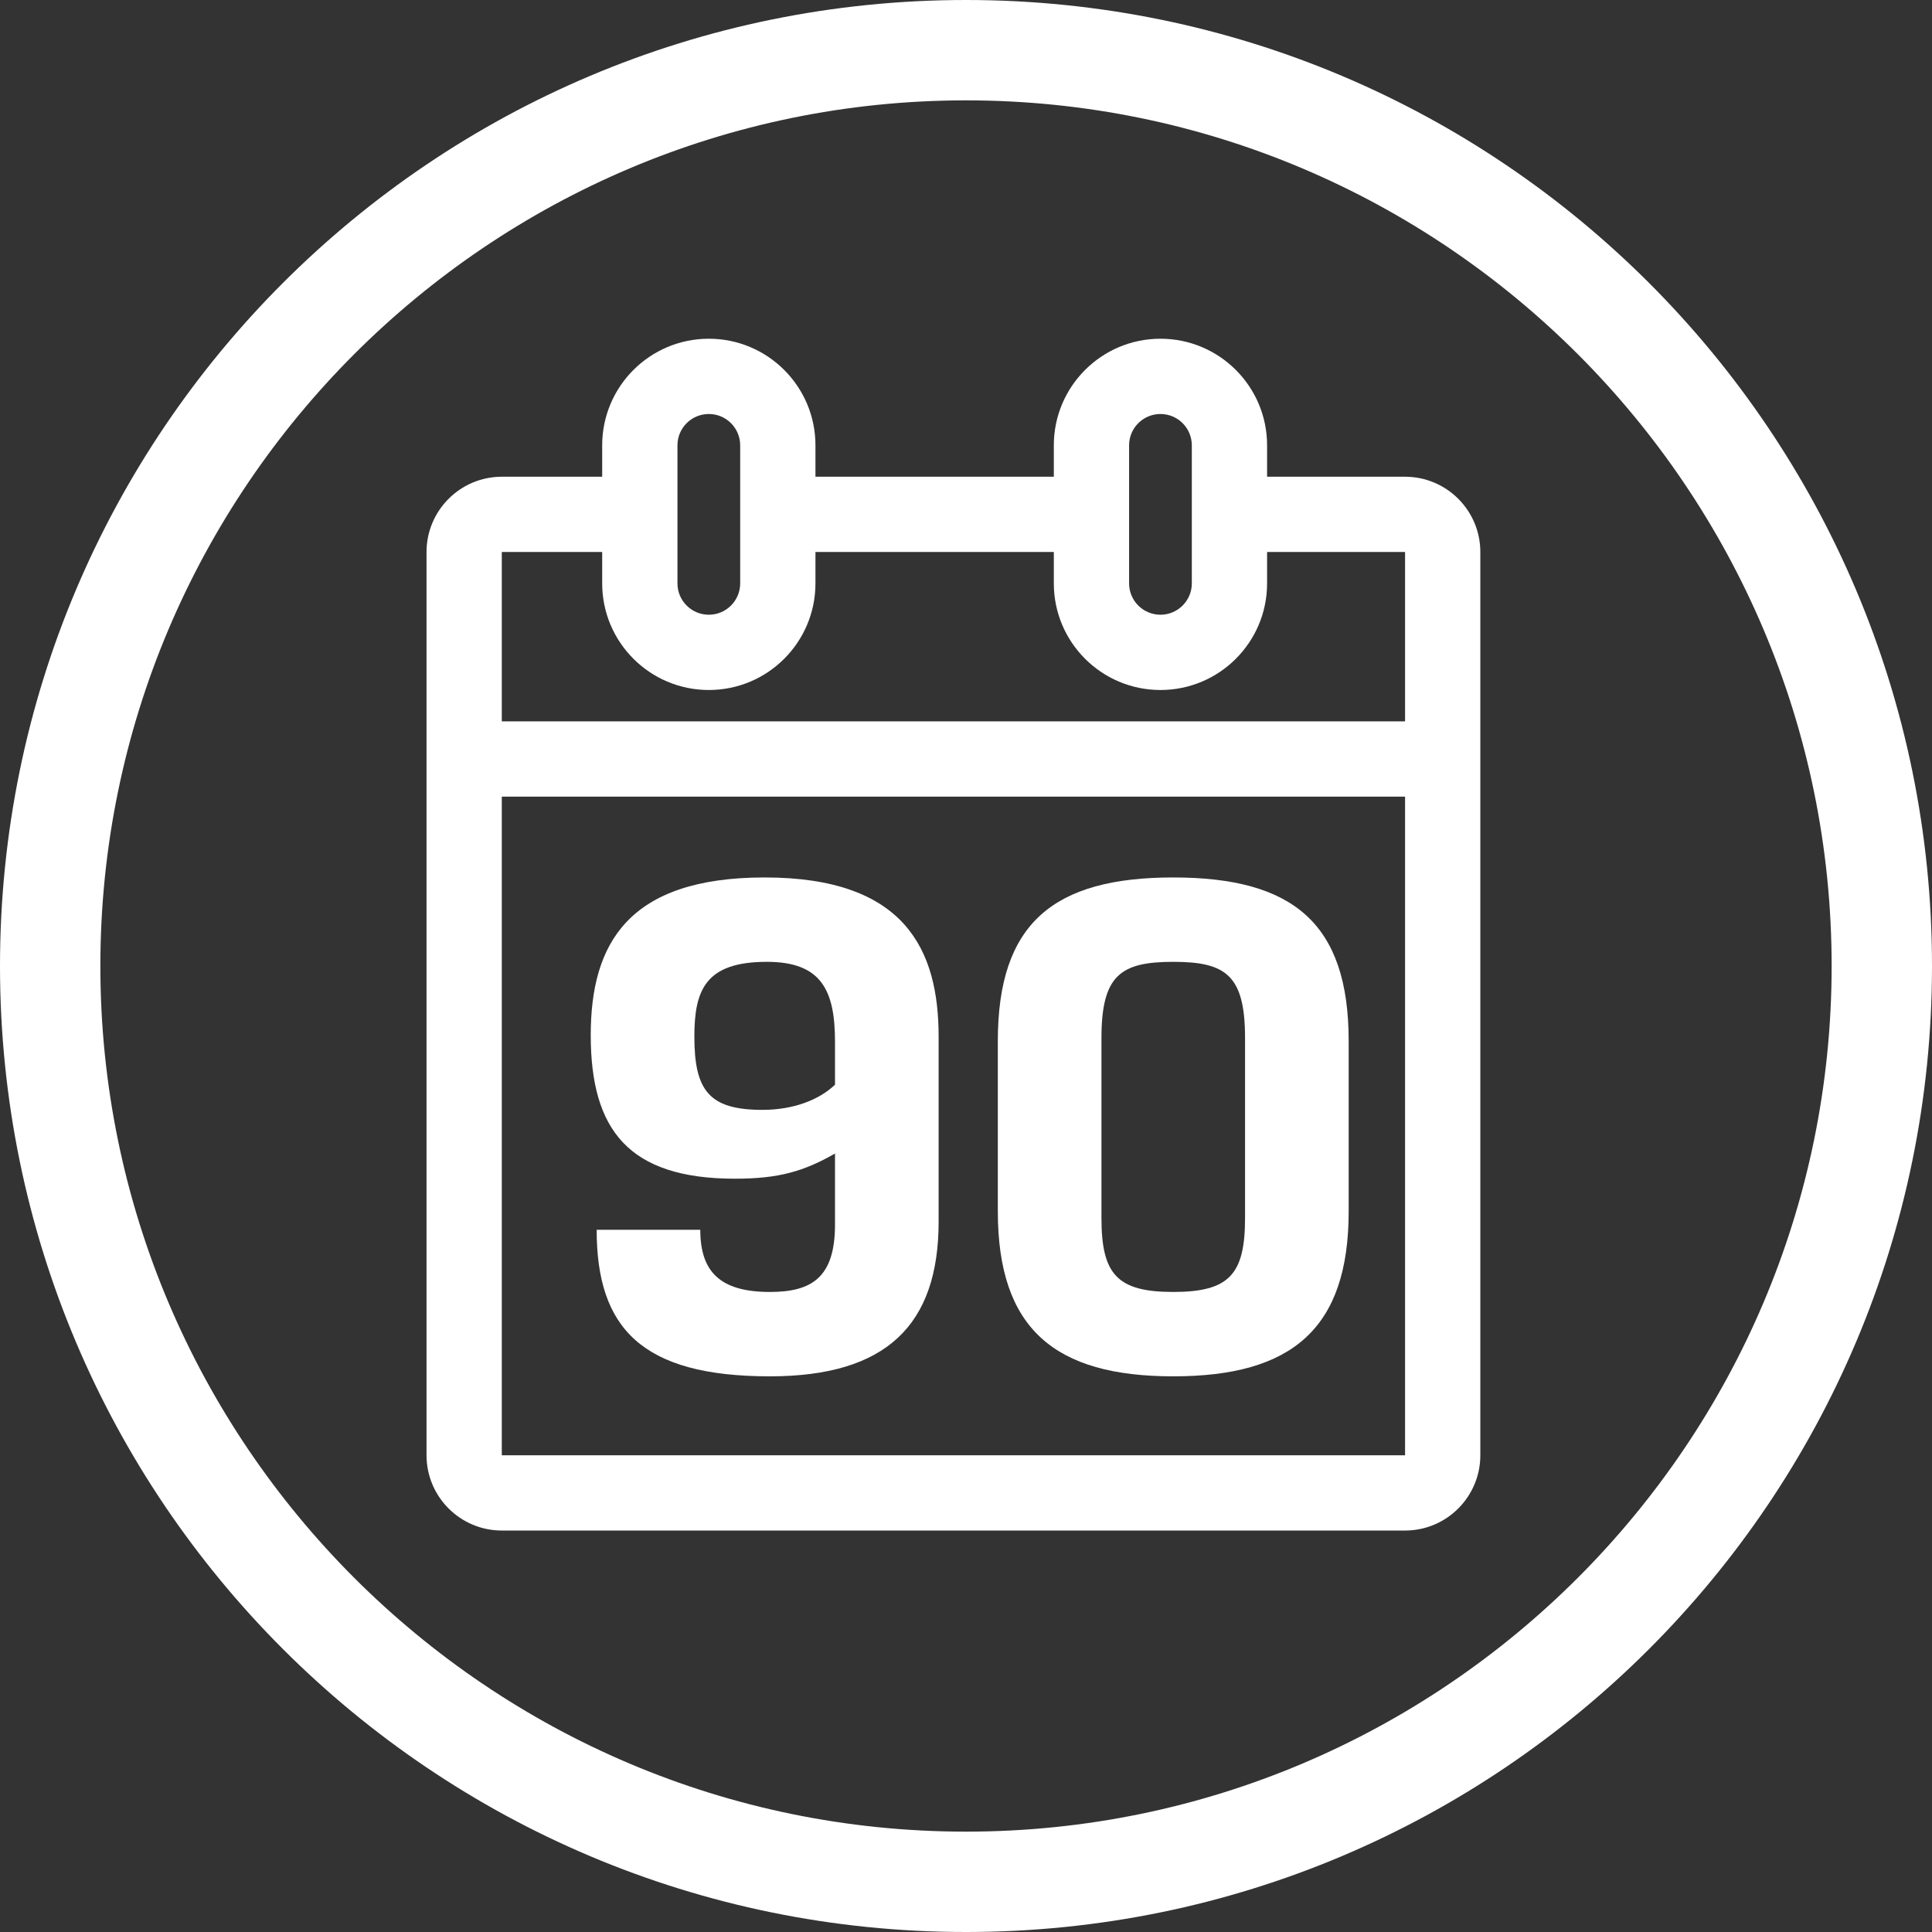
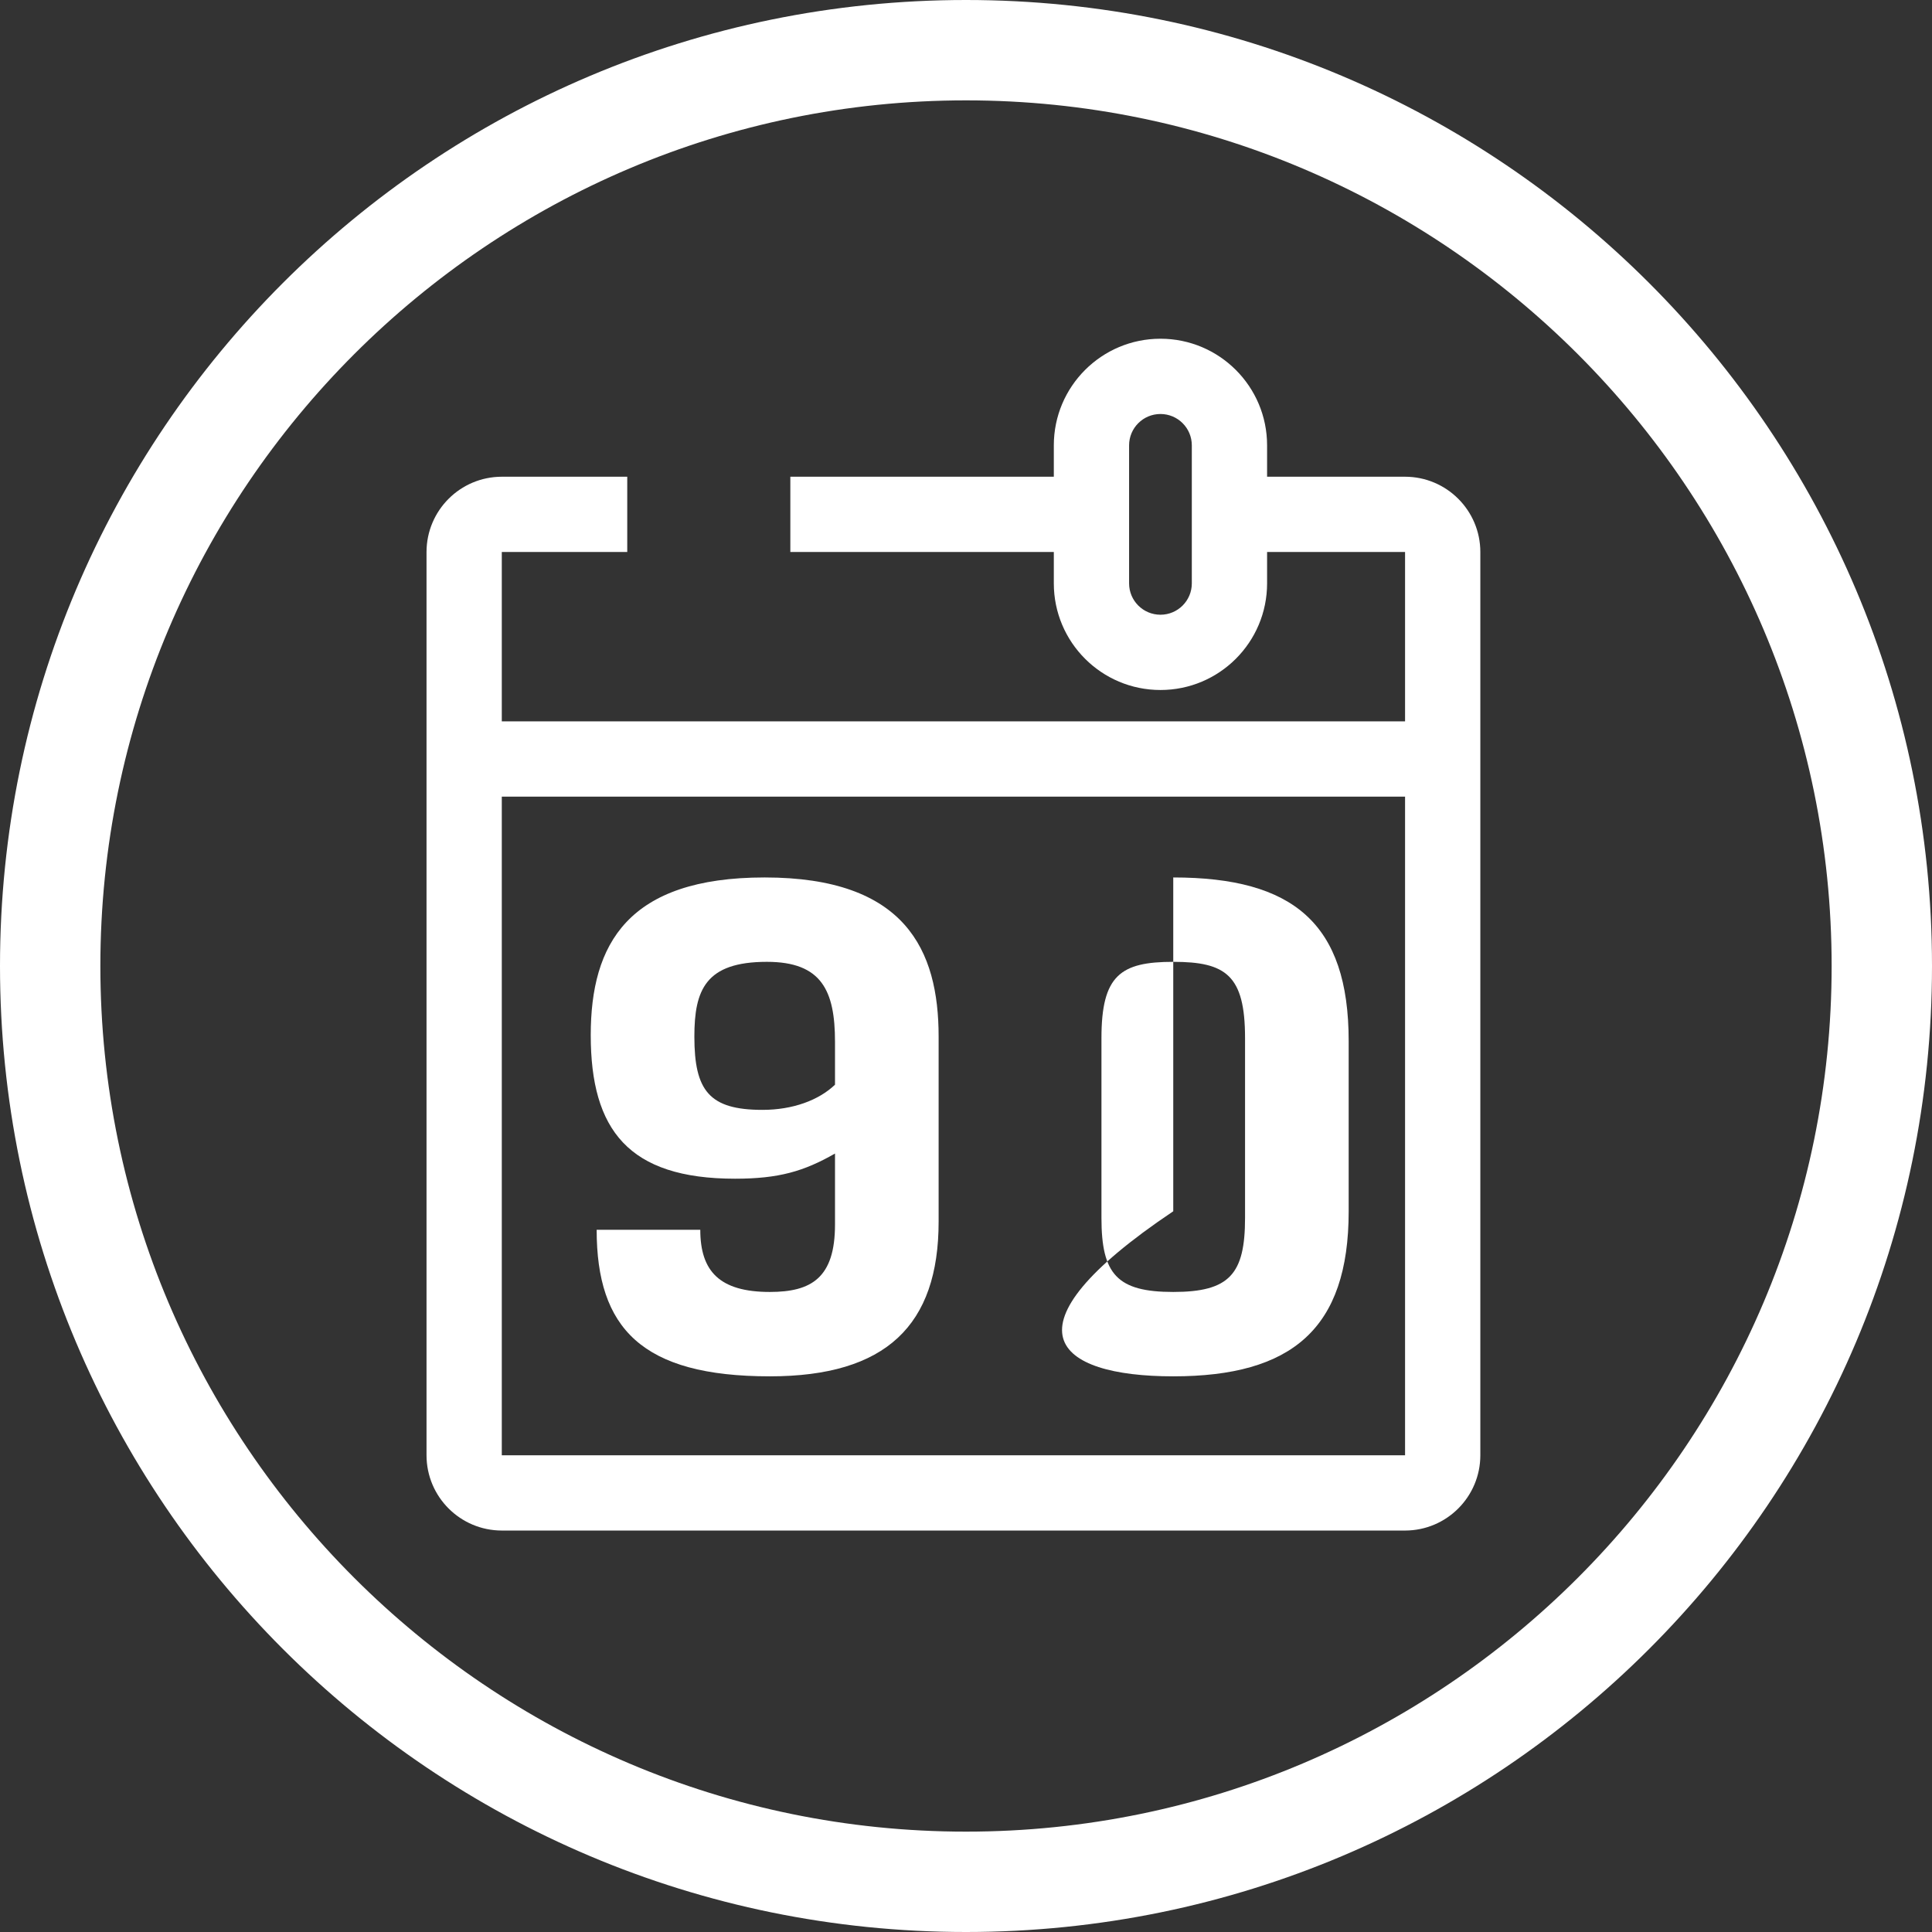
<svg xmlns="http://www.w3.org/2000/svg" width="154" height="154" viewBox="0 0 154 154" fill="none">
  <rect x="0" y="0" width="154" height="154" fill="#333333" stroke="none" />
  <g clip-path="url(#clip0_421_28)">
    <path d="M77 8C38.953 8 8 38.953 8 77C8 115.047 38.953 146 77 146C115.047 146 146 115.047 146 77C146 38.953 115.047 8 77 8ZM77 0C119.526 0 154 34.474 154 77C154 119.526 119.526 154 77 154C34.474 154 0 119.526 0 77C0 34.474 34.474 0 77 0Z" fill="white" />
    <path d="M66.558 97.613C66.558 101.861 64.67 102.982 61.366 102.982C57.354 102.982 55.82 101.33 55.82 98.026H47.56C47.56 105.873 51.159 109.708 61.366 109.708C70.629 109.708 74.818 105.637 74.818 97.377V82.627C74.818 75.724 72.163 69.942 60.953 69.942C50.038 69.942 47.088 75.252 47.088 82.509C47.088 90.061 50.097 93.955 58.593 93.955C62.074 93.955 64.08 93.365 66.558 91.949V97.613ZM60.776 88.468C56.528 88.468 55.348 86.934 55.348 82.627C55.348 78.91 56.233 76.668 61.13 76.668C65.496 76.668 66.558 78.969 66.558 83.04V86.462C65.26 87.701 63.195 88.468 60.776 88.468Z" fill="white" />
-     <path d="M93.52 102.982C89.036 102.982 87.797 101.566 87.797 97.082V82.745C87.797 77.73 89.331 76.668 93.52 76.668C97.709 76.668 99.243 77.73 99.243 82.745V97.082C99.243 101.566 98.004 102.982 93.52 102.982ZM93.52 69.942C83.962 69.942 79.537 73.6 79.537 82.981V96.551C79.537 105.932 84.08 109.708 93.52 109.708C102.96 109.708 107.503 105.932 107.503 96.551V82.981C107.503 73.6 103.078 69.942 93.52 69.942Z" fill="white" />
+     <path d="M93.52 102.982C89.036 102.982 87.797 101.566 87.797 97.082V82.745C87.797 77.73 89.331 76.668 93.52 76.668C97.709 76.668 99.243 77.73 99.243 82.745V97.082C99.243 101.566 98.004 102.982 93.52 102.982ZM93.52 69.942V96.551C79.537 105.932 84.08 109.708 93.52 109.708C102.96 109.708 107.503 105.932 107.503 96.551V82.981C107.503 73.6 103.078 69.942 93.52 69.942Z" fill="white" />
    <path d="M111.998 122H39.998C36.686 121.996 34.002 119.312 33.998 116V44C34.002 40.688 36.686 38.004 39.998 38H49.998V44H39.998V116H111.998V44H98.998V38H111.998C115.31 38.003 117.995 40.688 117.998 44V116C117.995 119.312 115.31 121.997 111.998 122ZM85.998 44H62.998V38H85.998V44Z" fill="white" />
    <path d="M115.5 63.5H36.5V57.5H115.5V63.5Z" fill="white" />
-     <path d="M56.5 33C55.119 33 54 34.119 54 35.5V46.5C54 47.881 55.119 49 56.5 49C57.881 49 59 47.881 59 46.5V35.5C59 34.119 57.881 33 56.5 33ZM56.5 27C61.194 27 65 30.806 65 35.5V46.5C65 51.194 61.194 55 56.5 55C51.806 55 48 51.194 48 46.5V35.5C48 30.806 51.806 27 56.5 27Z" fill="white" />
    <path d="M92.5 33C91.119 33 90 34.119 90 35.5V46.5C90 47.881 91.119 49 92.5 49C93.881 49 95 47.881 95 46.5V35.5C95 34.119 93.881 33 92.5 33ZM92.5 27C97.194 27 101 30.806 101 35.5V46.5C101 51.194 97.194 55 92.5 55C87.806 55 84 51.194 84 46.5V35.5C84 30.806 87.806 27 92.5 27Z" fill="white" />
  </g>
  <defs>
    <clipPath id="clip0_421_28">
      <rect width="154" height="154" fill="white" />
    </clipPath>
  </defs>
</svg>